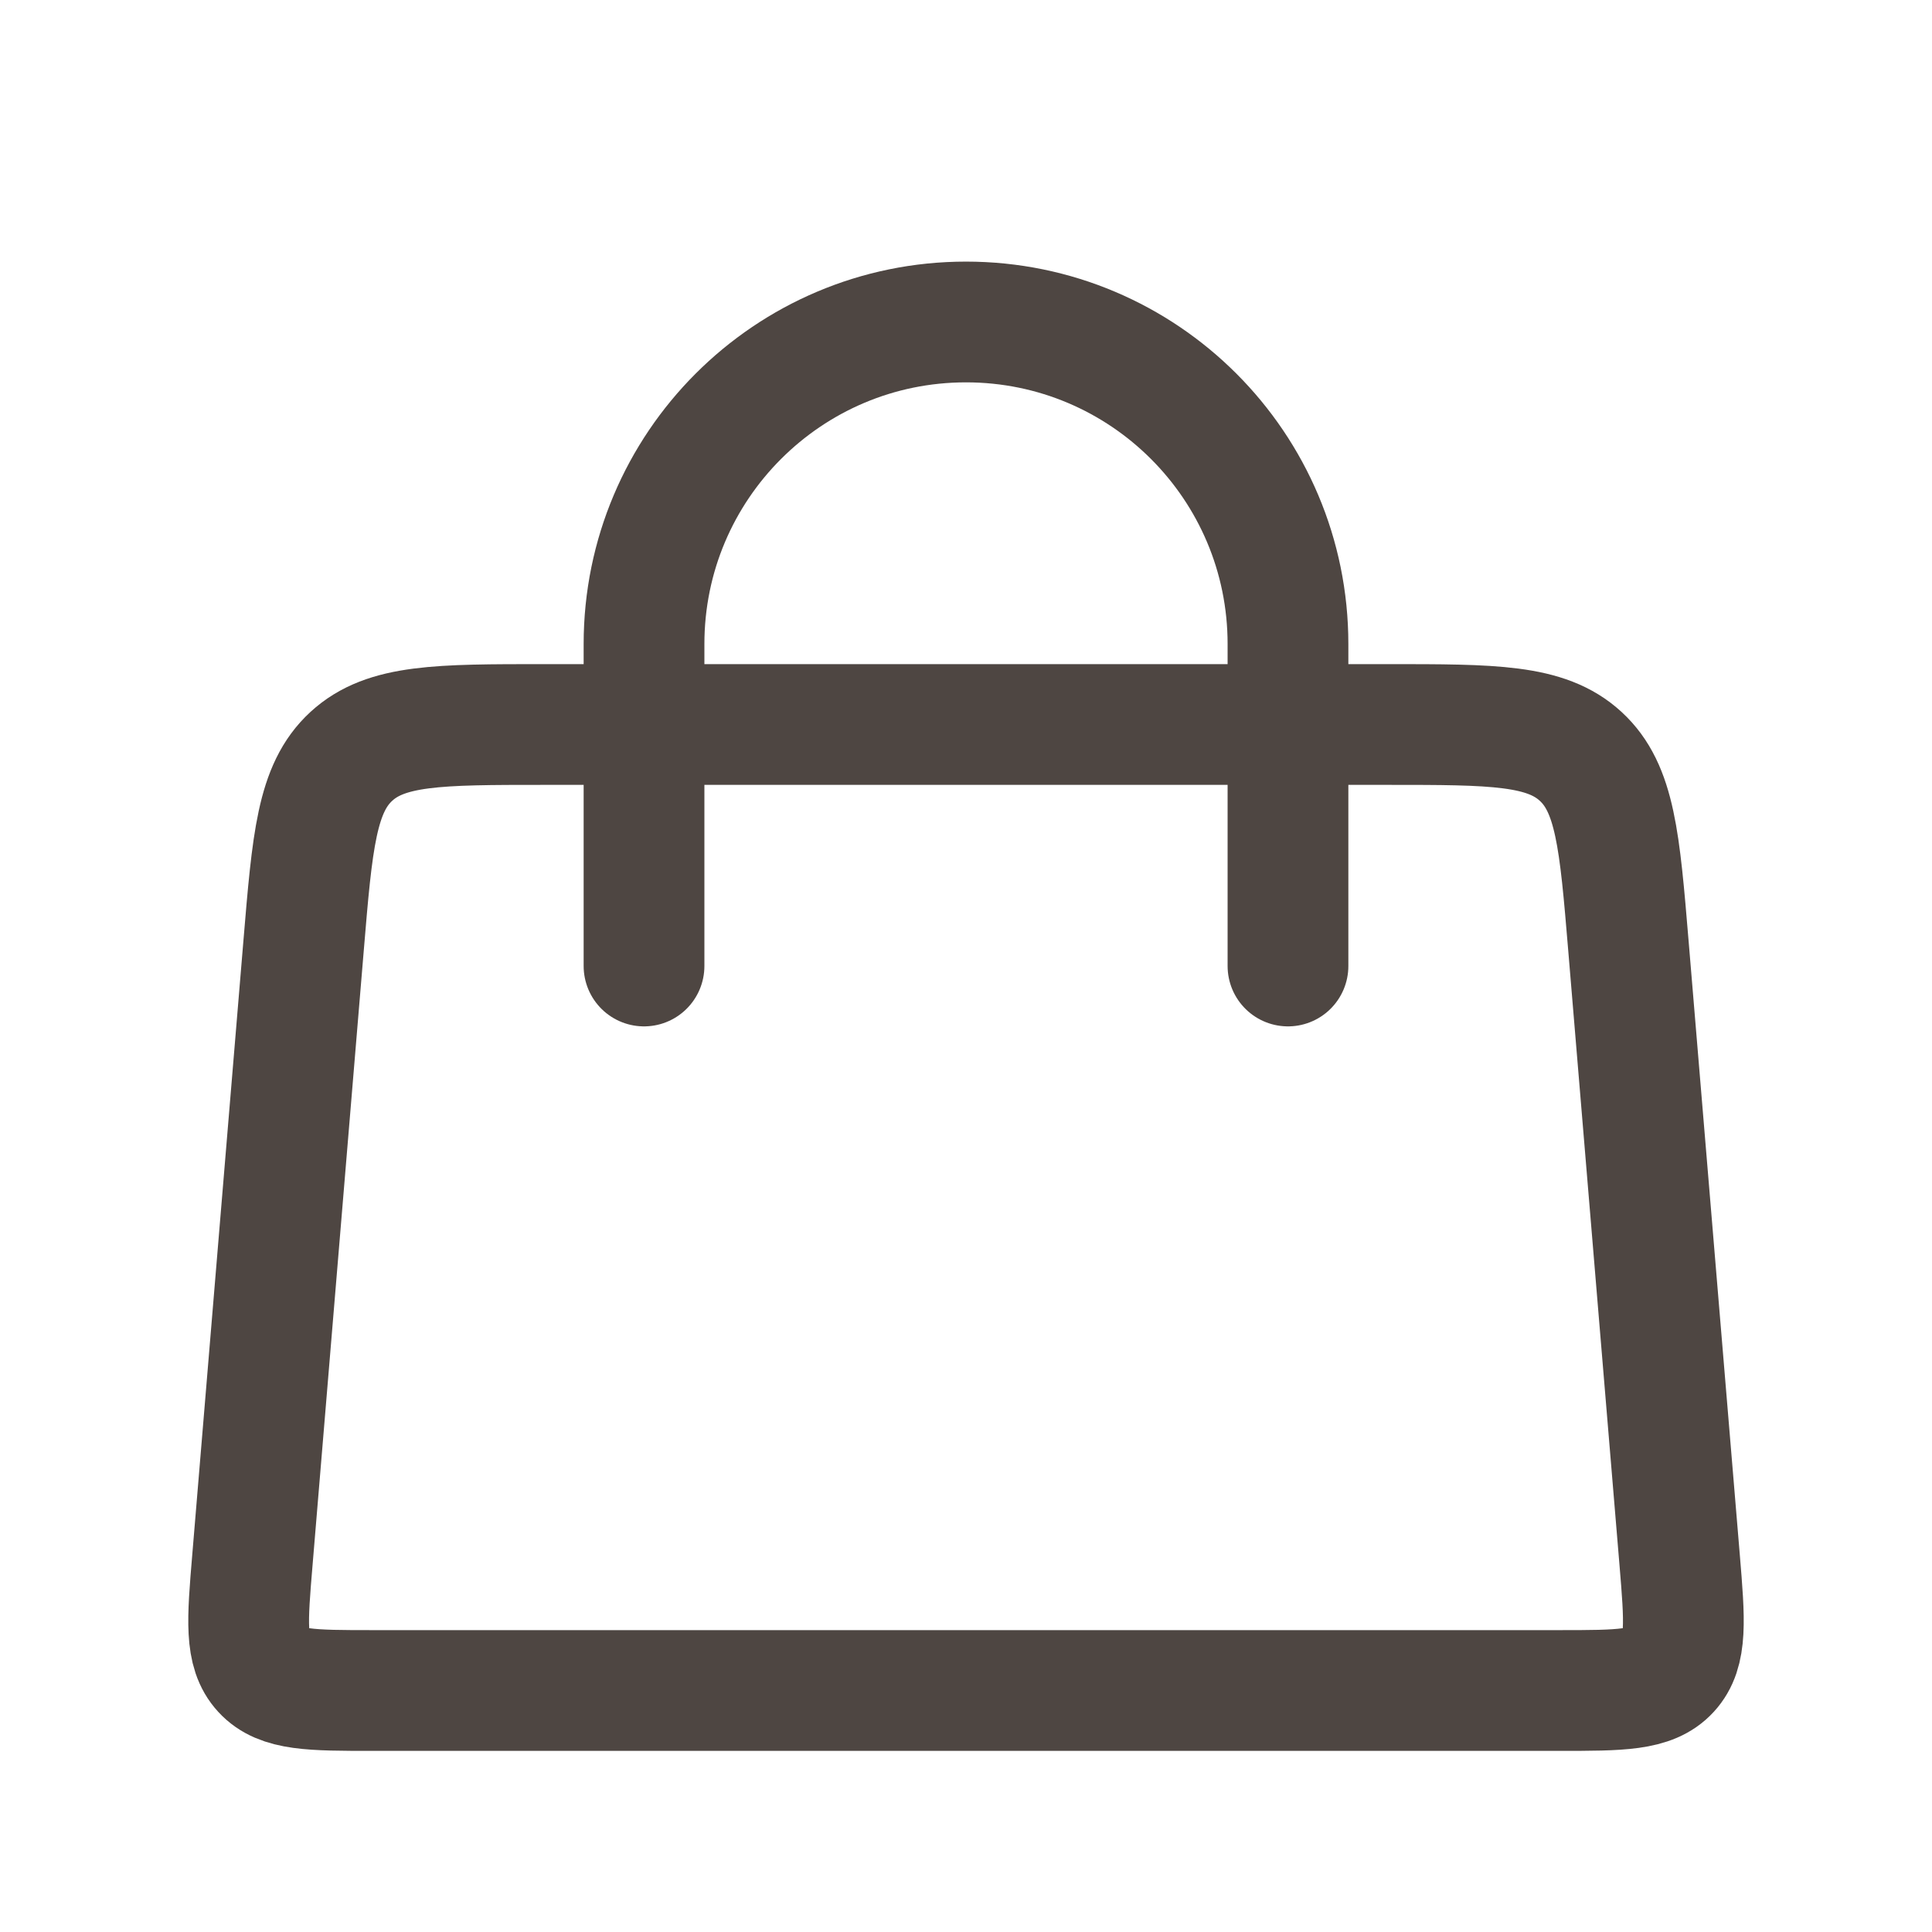
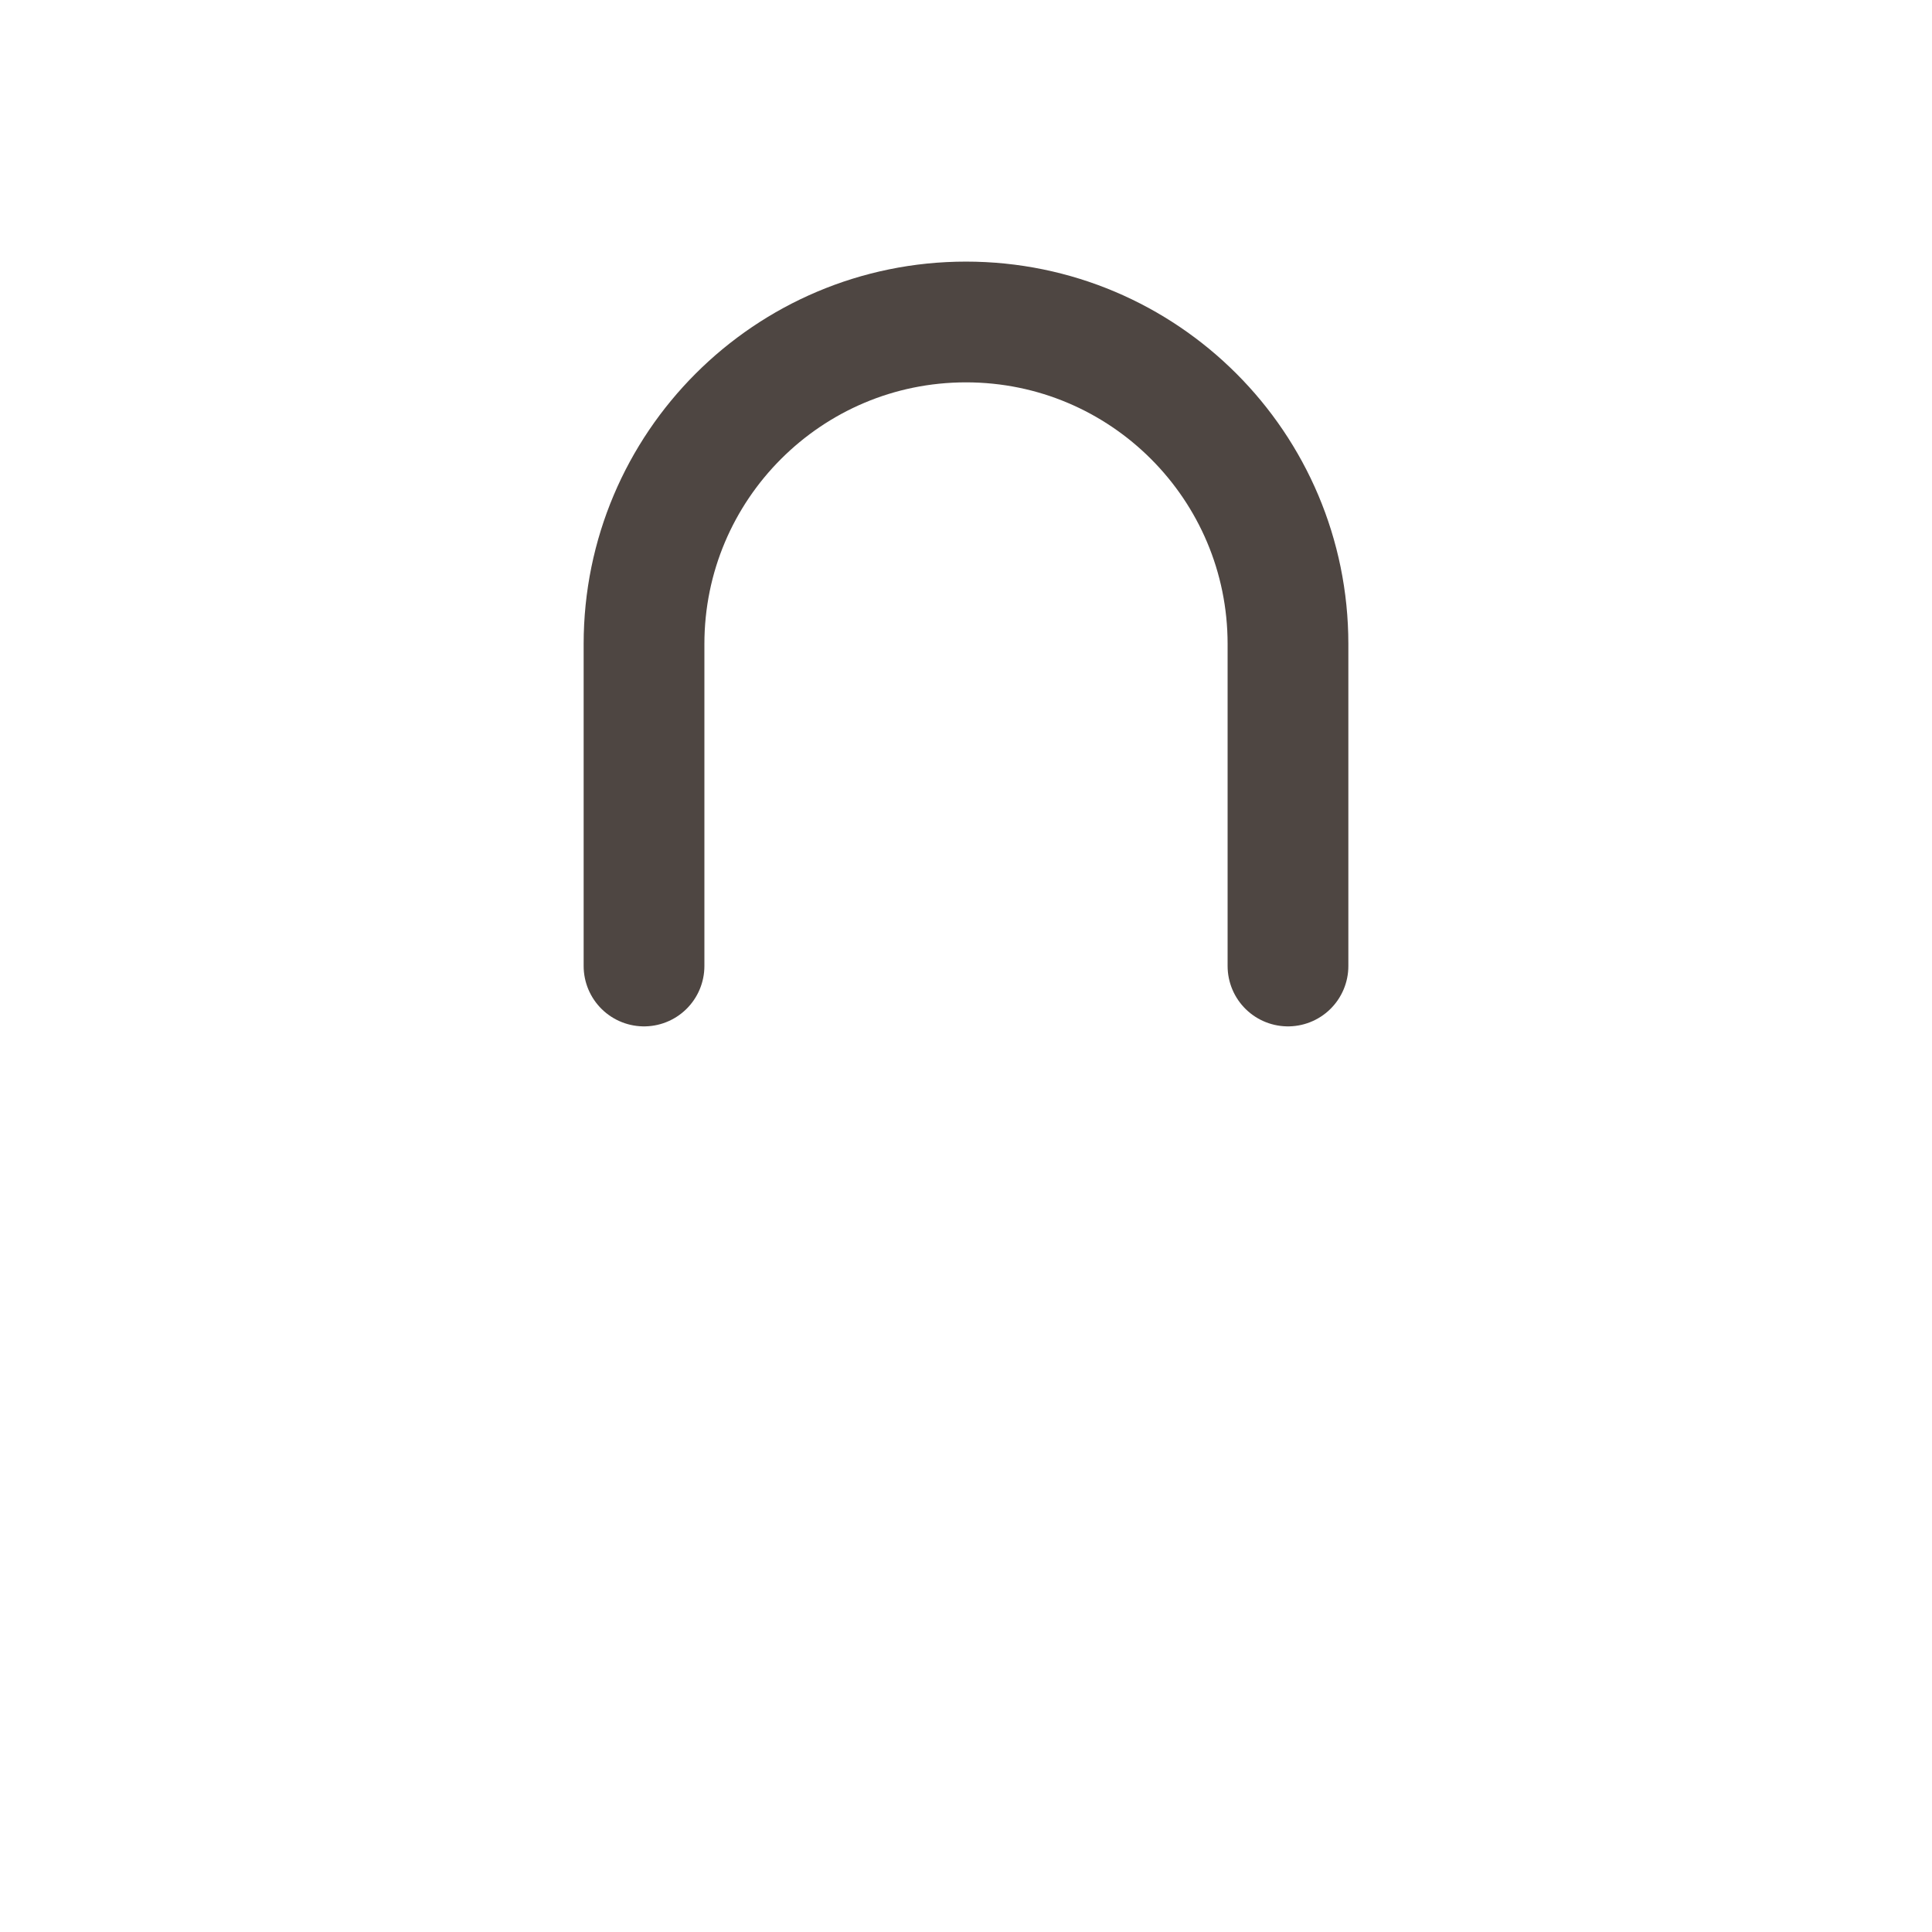
<svg xmlns="http://www.w3.org/2000/svg" width="32" height="32" viewBox="0 0 32 32" fill="none">
  <path d="M10.667 16L10.667 10.667C10.667 7.721 13.055 5.333 16 5.333V5.333C18.946 5.333 21.333 7.721 21.333 10.667L21.333 16" stroke="#4E4642" stroke-width="2" stroke-linecap="round" />
-   <path d="M5.028 15.668C5.173 13.927 5.245 13.056 5.819 12.528C6.393 12 7.267 12 9.014 12H22.986C24.733 12 25.607 12 26.181 12.528C26.755 13.056 26.827 13.927 26.972 15.668L27.82 25.834C27.904 26.847 27.946 27.354 27.649 27.677C27.352 28 26.843 28 25.826 28H6.174C5.157 28 4.648 28 4.351 27.677C4.054 27.354 4.096 26.847 4.181 25.834L5.028 15.668Z" stroke="#4E4642" stroke-width="2" />
</svg>